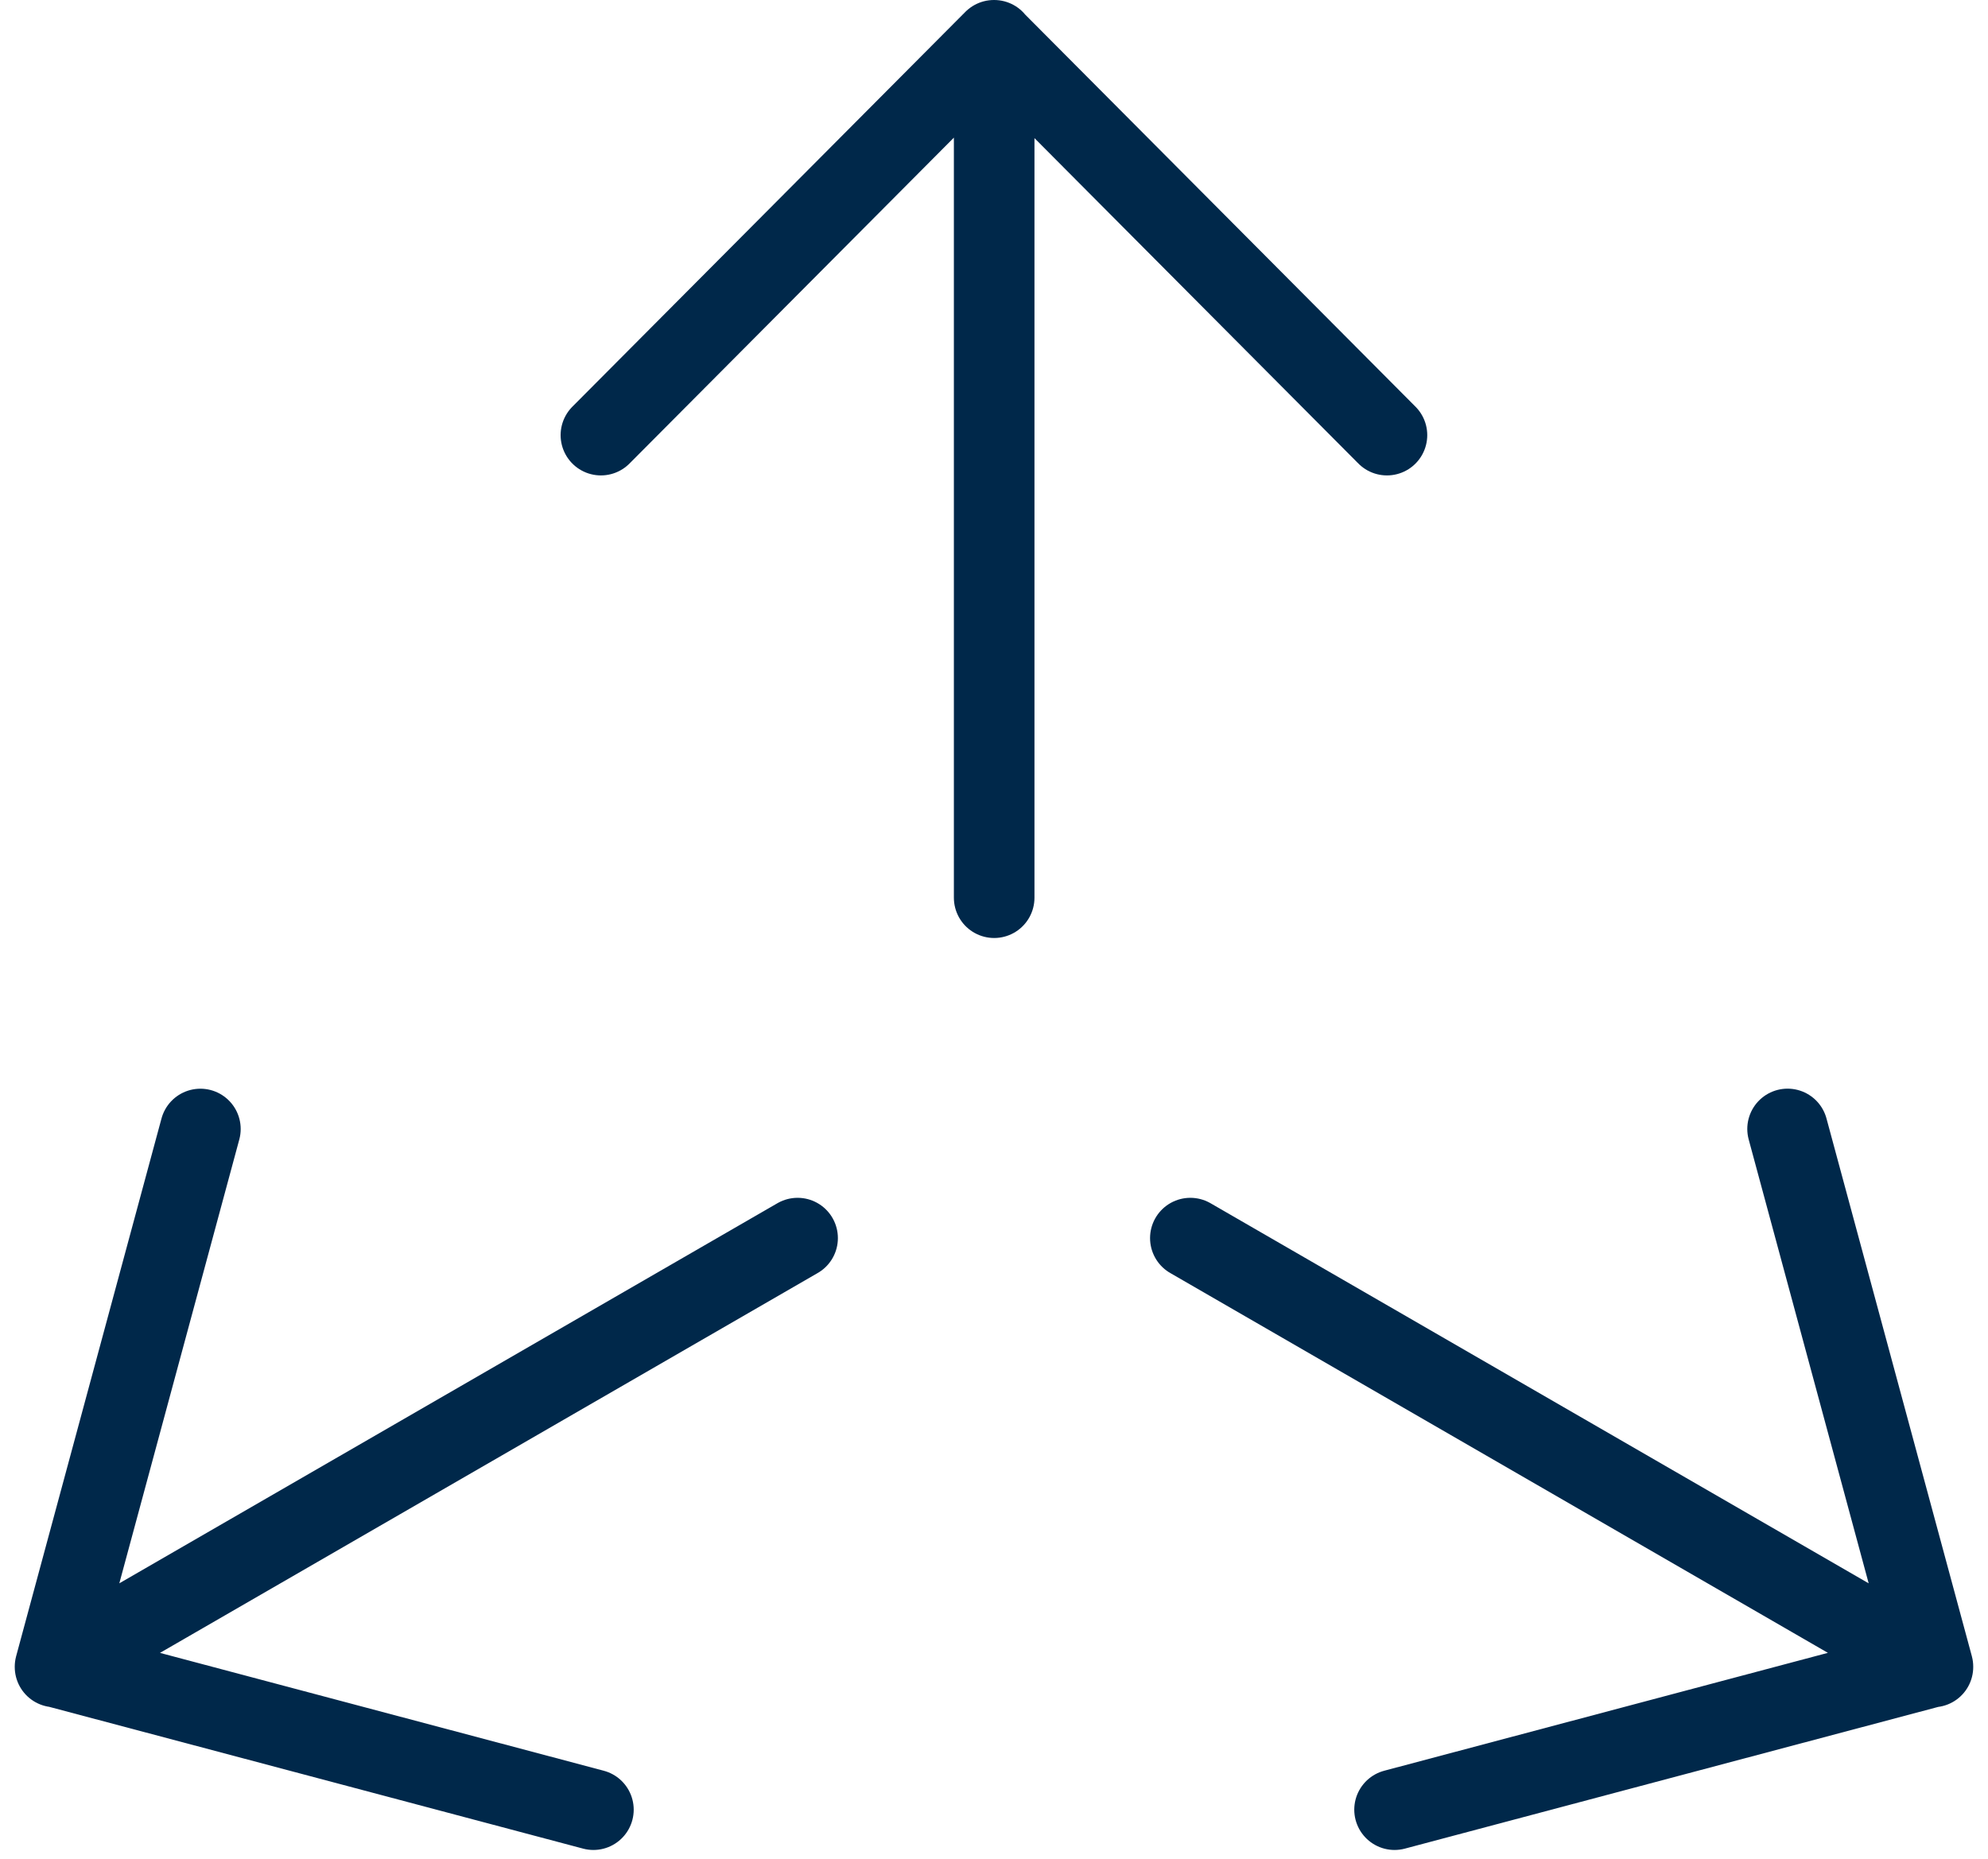
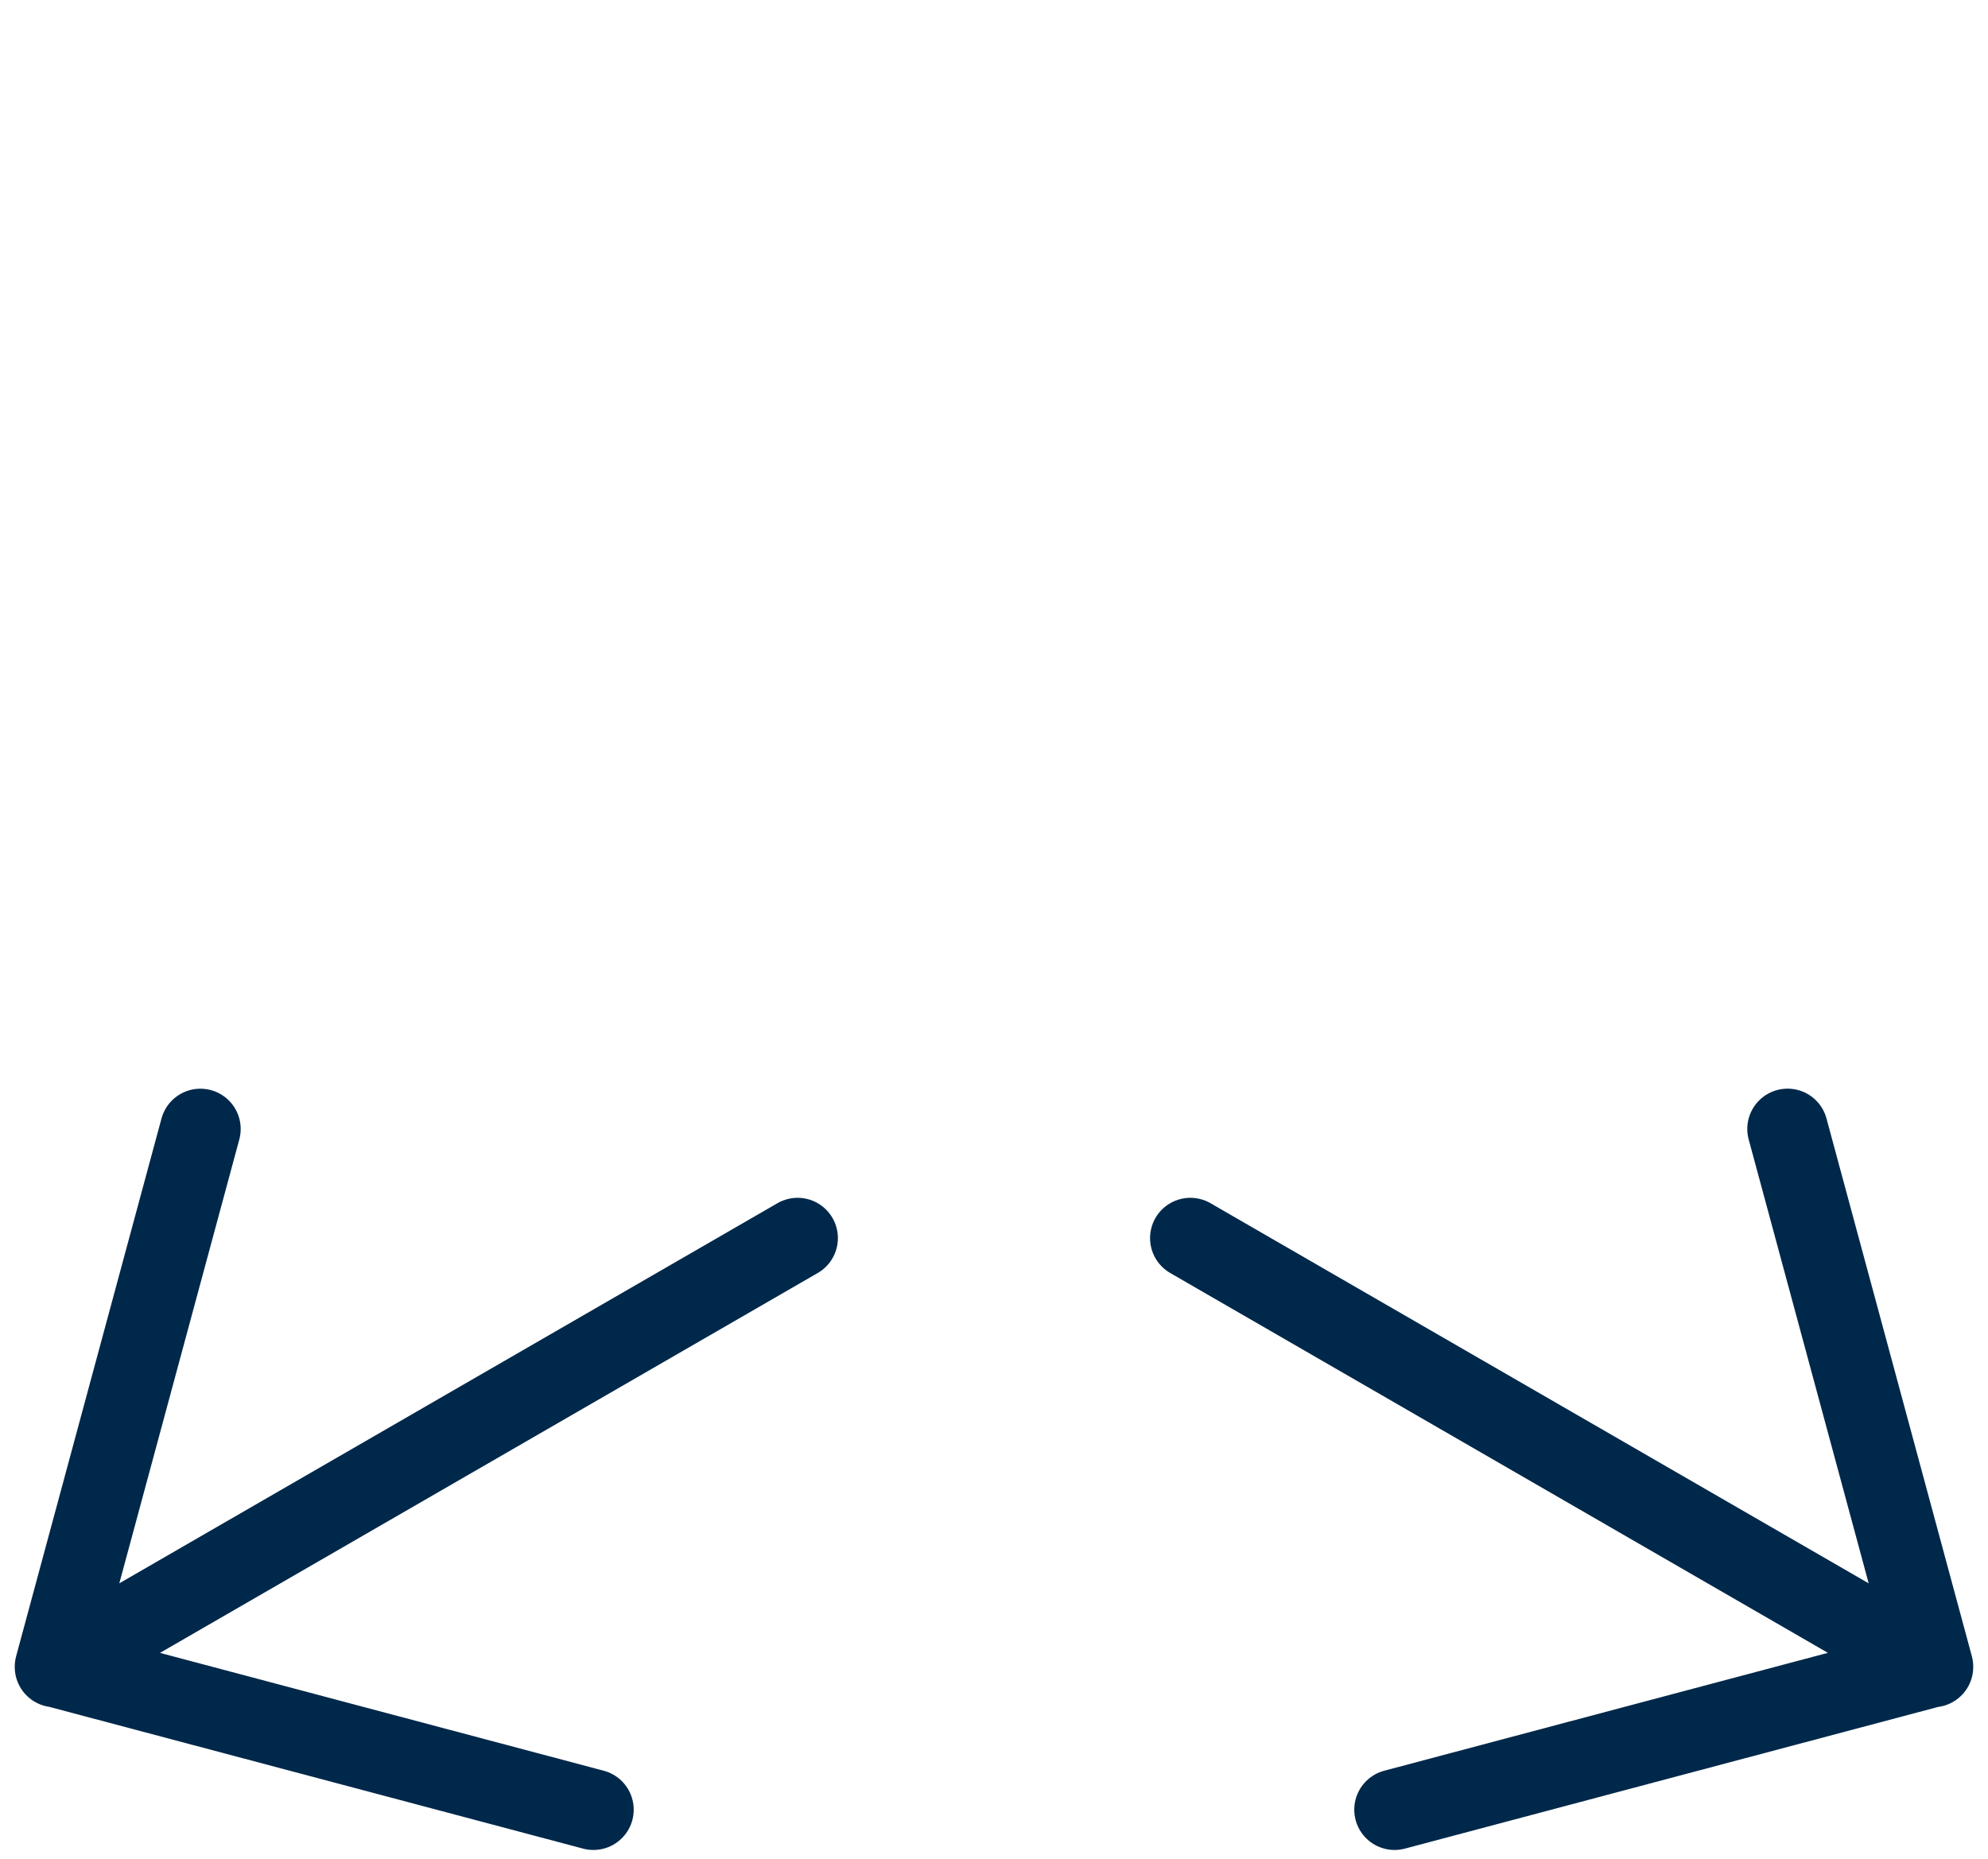
<svg xmlns="http://www.w3.org/2000/svg" width="74.007" height="69.21" viewBox="0 0 74.007 69.21">
  <g id="icon_3dim" transform="translate(-1.951 -2.961)">
-     <path id="Tracé_3480" data-name="Tracé 3480" d="M23.291,4.461l0,31.922M8.651,19.161l14.631-14.7,14.631,14.7" transform="translate(15.67 0)" fill="none" stroke="#00284a" stroke-linecap="round" stroke-linejoin="round" stroke-width="3" />
    <path id="Tracé_3481" data-name="Tracé 3481" d="M41.317,33.767,13.673,17.8m22.233-4.064,5.411,20.018L21.275,39.08" transform="translate(32.591 31.256)" fill="none" stroke="#00284a" stroke-linecap="round" stroke-linejoin="round" stroke-width="3" />
    <path id="Tracé_3482" data-name="Tracé 3482" d="M4,33.767,31.643,17.8M9.411,13.738,4,33.757,24.042,39.08" transform="translate(0 31.256)" fill="none" stroke="#00284a" stroke-linecap="round" stroke-linejoin="round" stroke-width="3" />
  </g>
</svg>